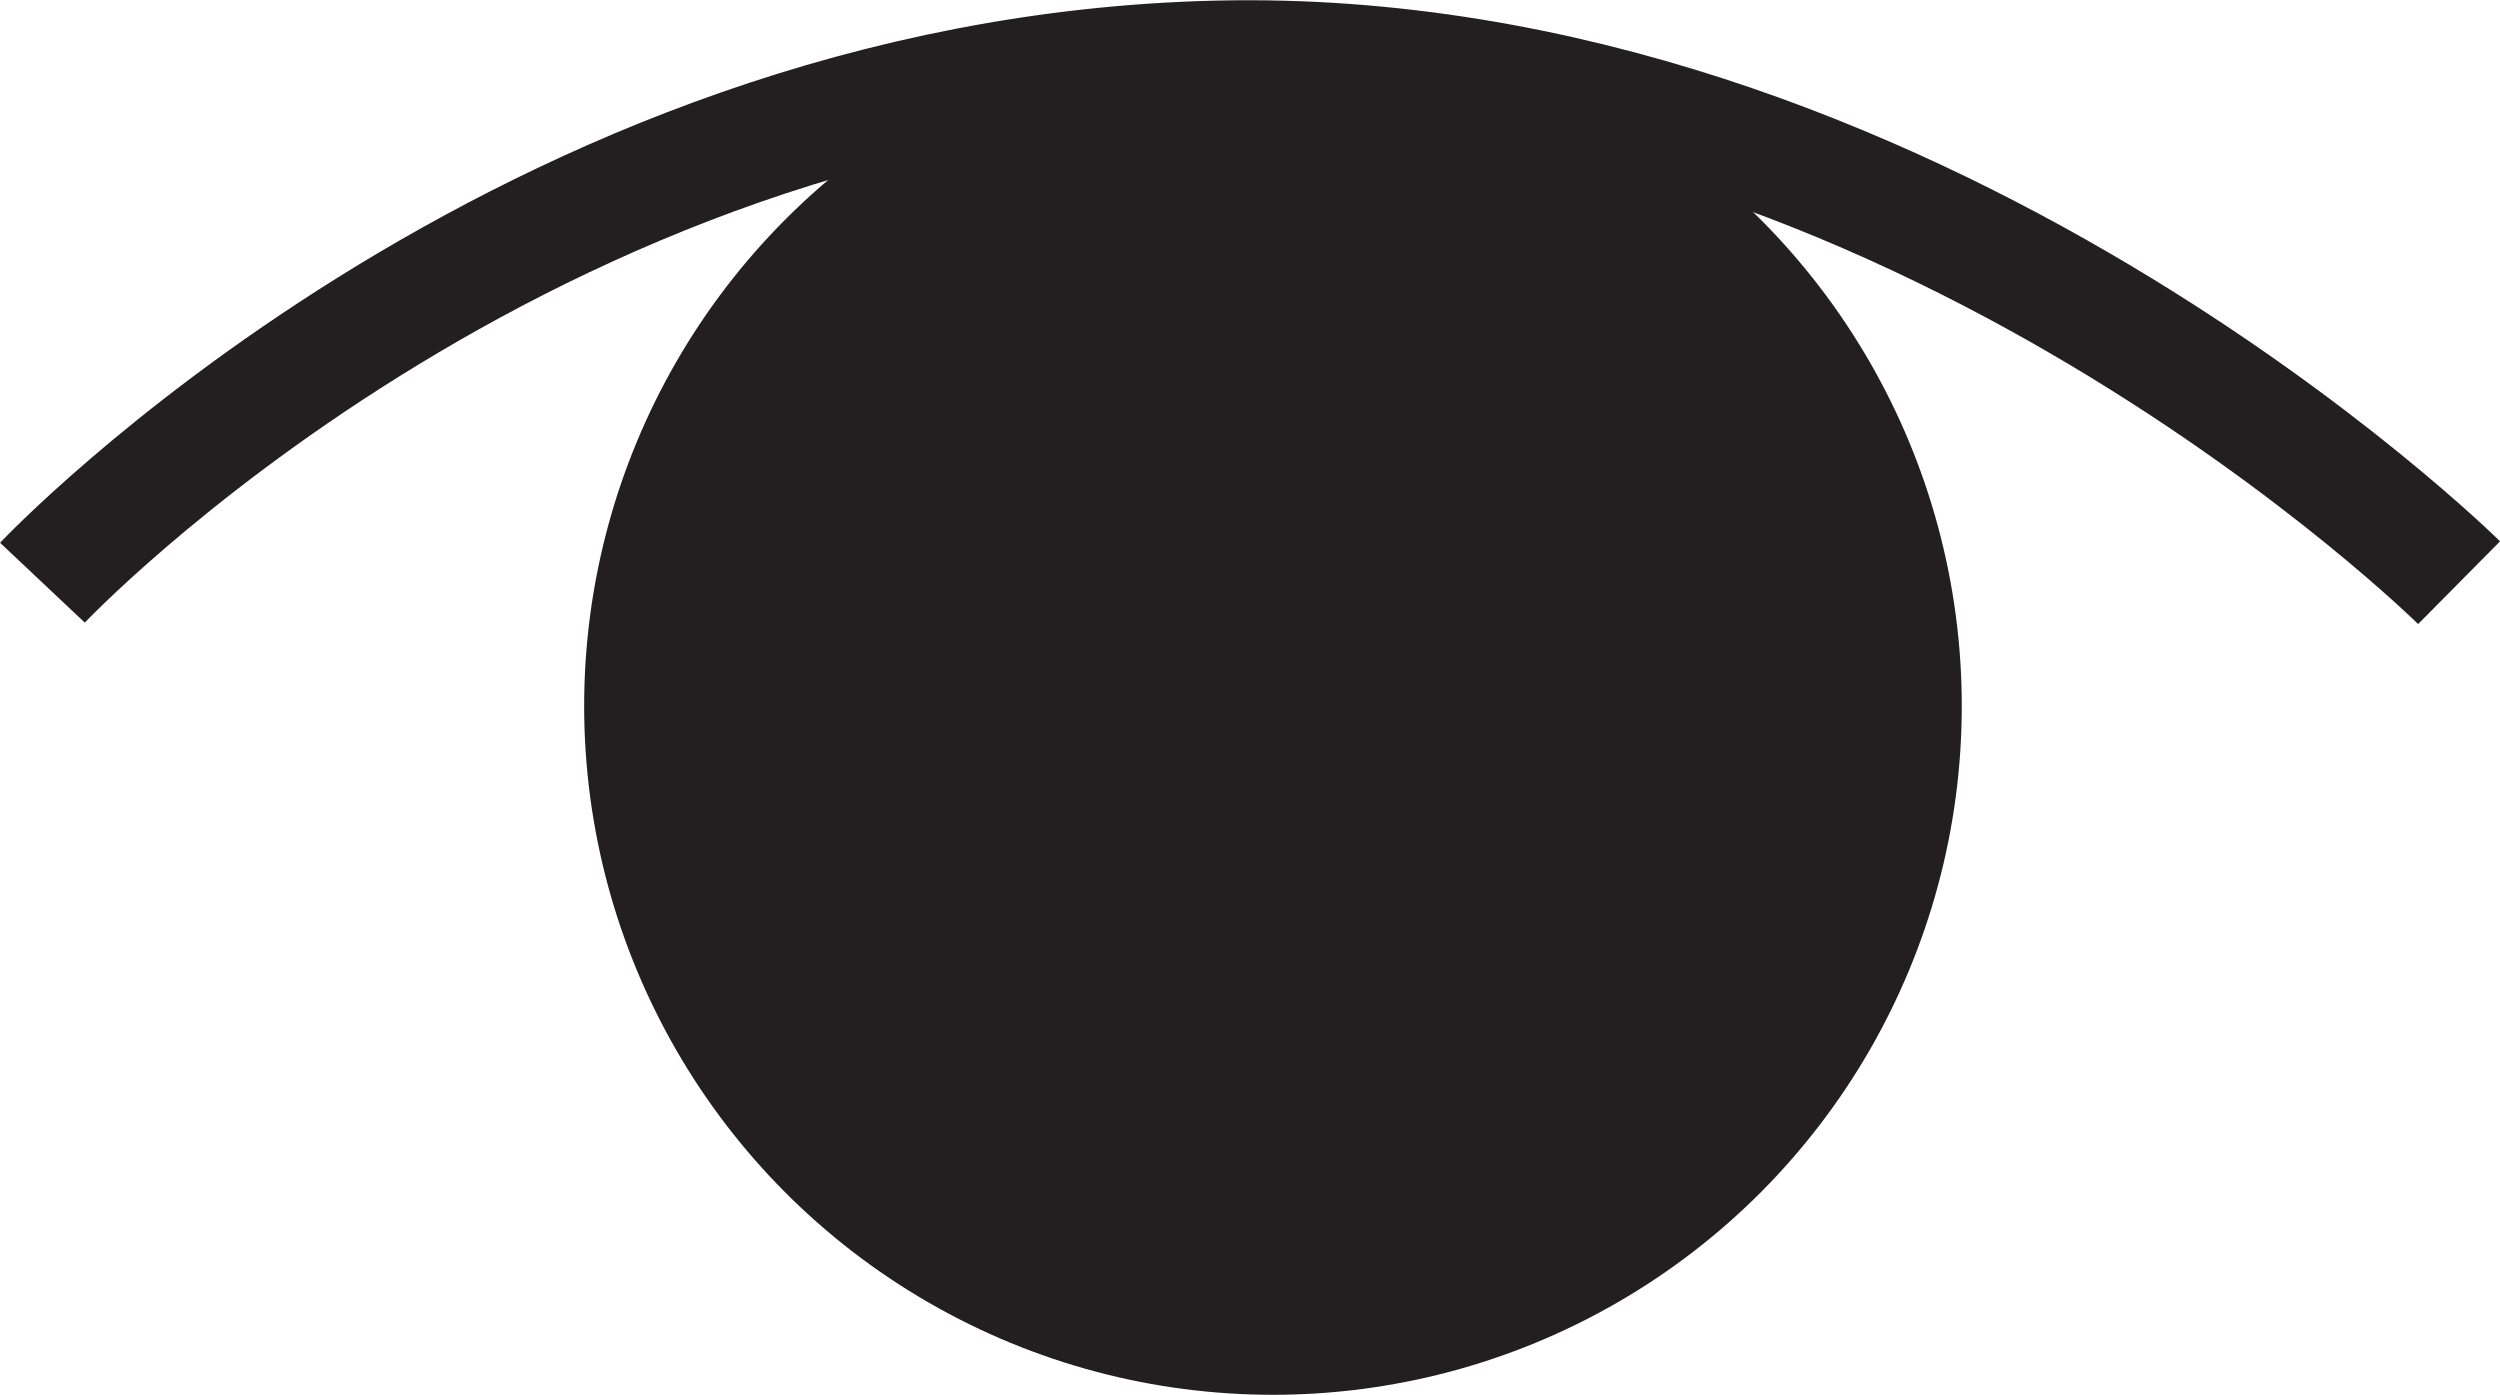
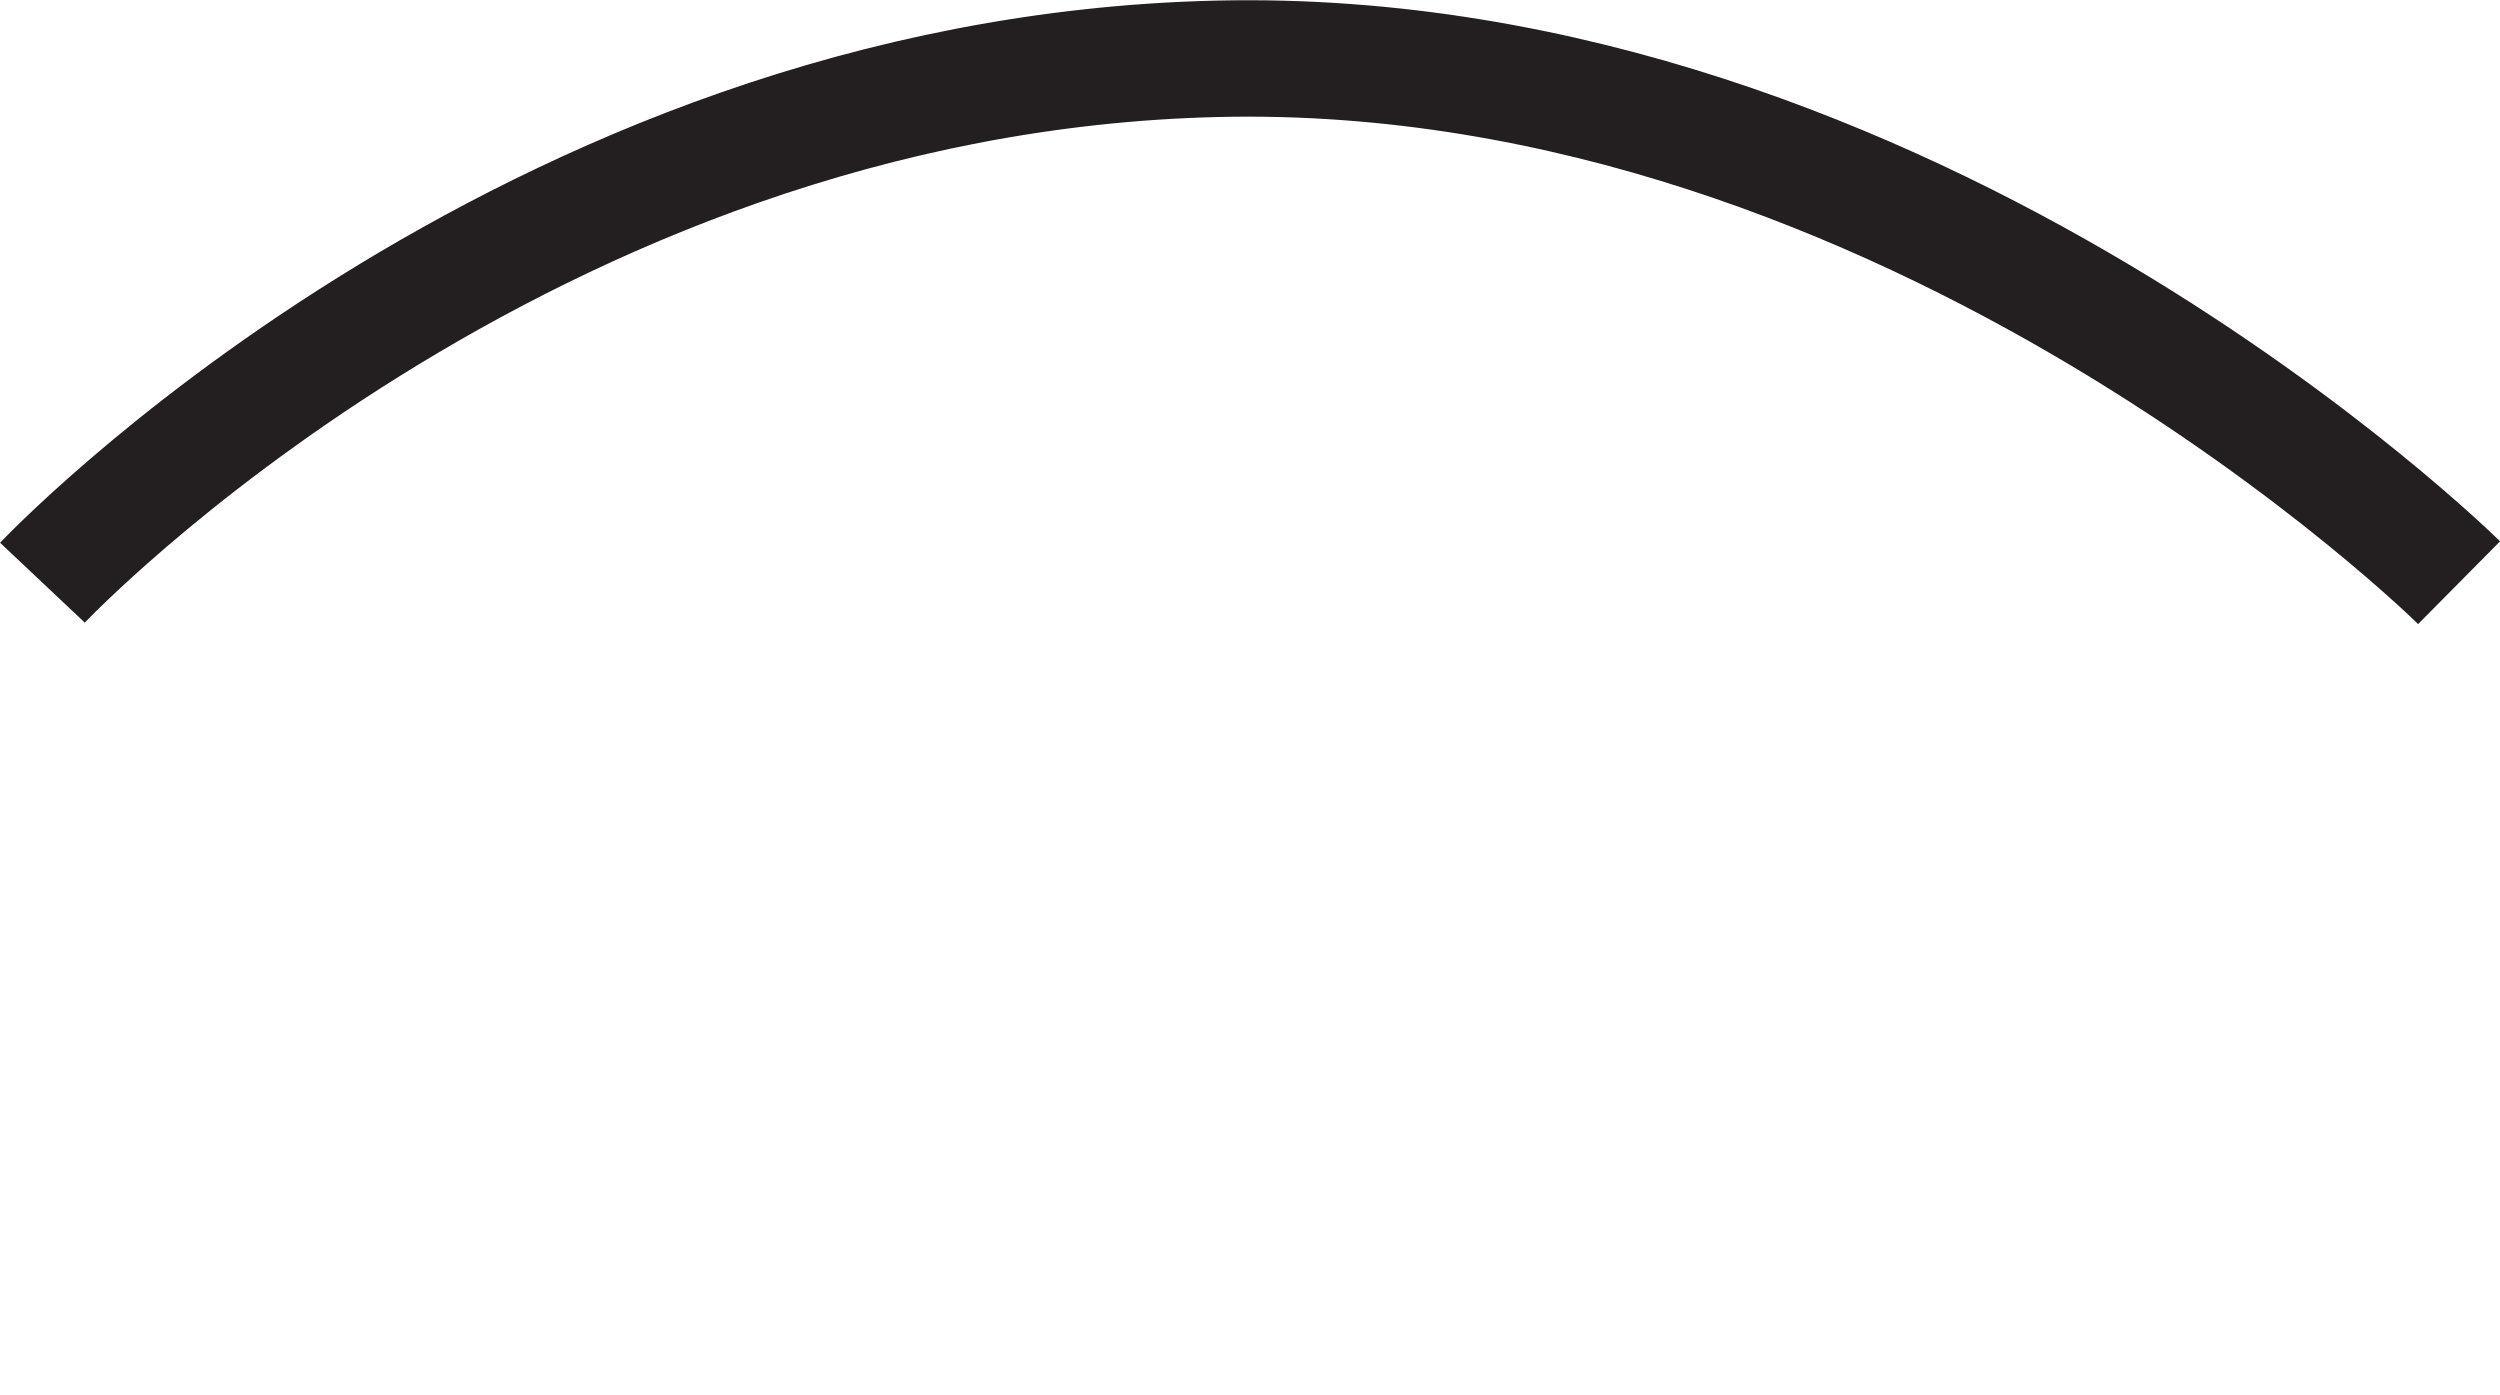
<svg xmlns="http://www.w3.org/2000/svg" width="42.947" height="23.961" viewBox="0 0 42.947 23.961">
  <g id="Group_309" data-name="Group 309" transform="translate(-940.131 -3674.247)">
    <g id="View" transform="translate(940.859 3674.542)">
-       <circle id="Ellipse_6" data-name="Ellipse 6" cx="11.833" cy="11.833" r="11.833" transform="translate(9.307)" fill="#231f20" />
      <path id="Path_875" data-name="Path 875" d="M50.137,22.479s-9.361-9.272-21.324-9-20.191,9-20.191,9" transform="translate(-8.621 -12.764)" fill="none" stroke="#231f20" stroke-width="2" />
    </g>
  </g>
</svg>